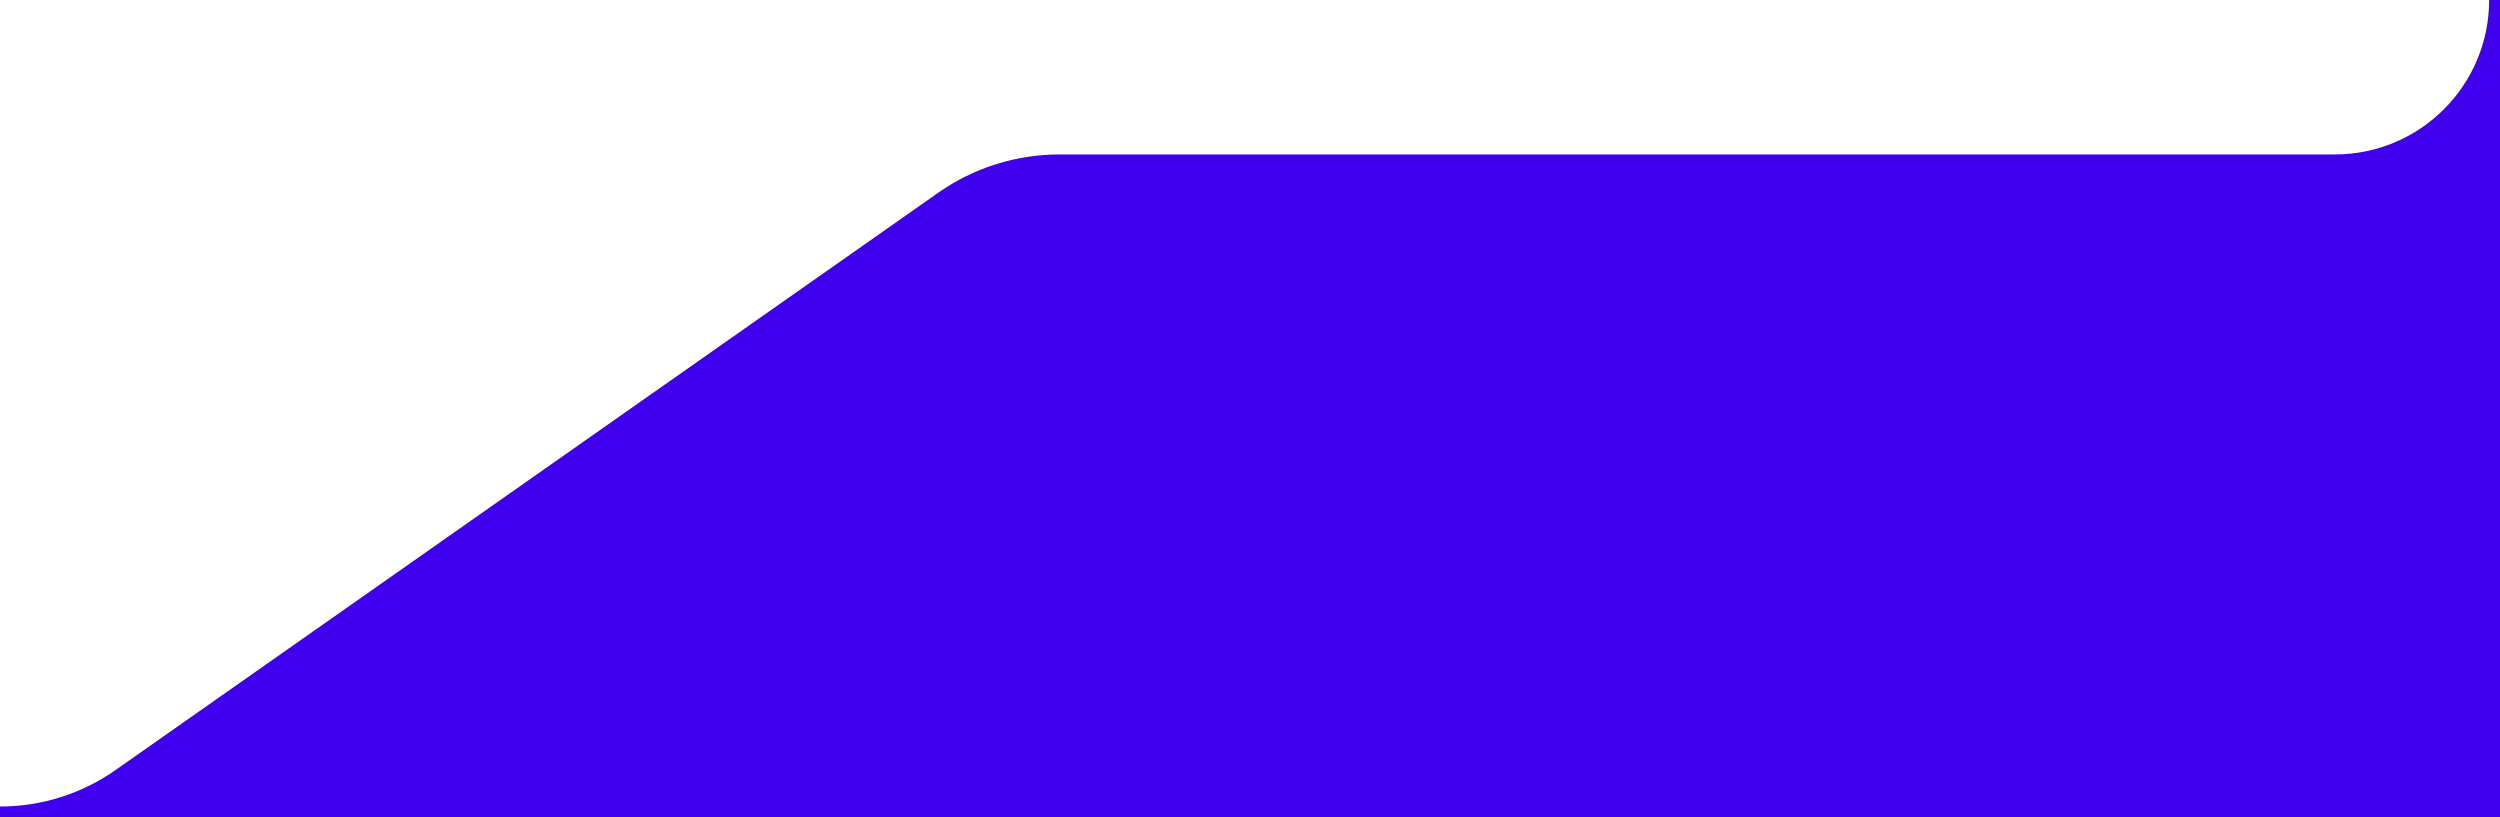
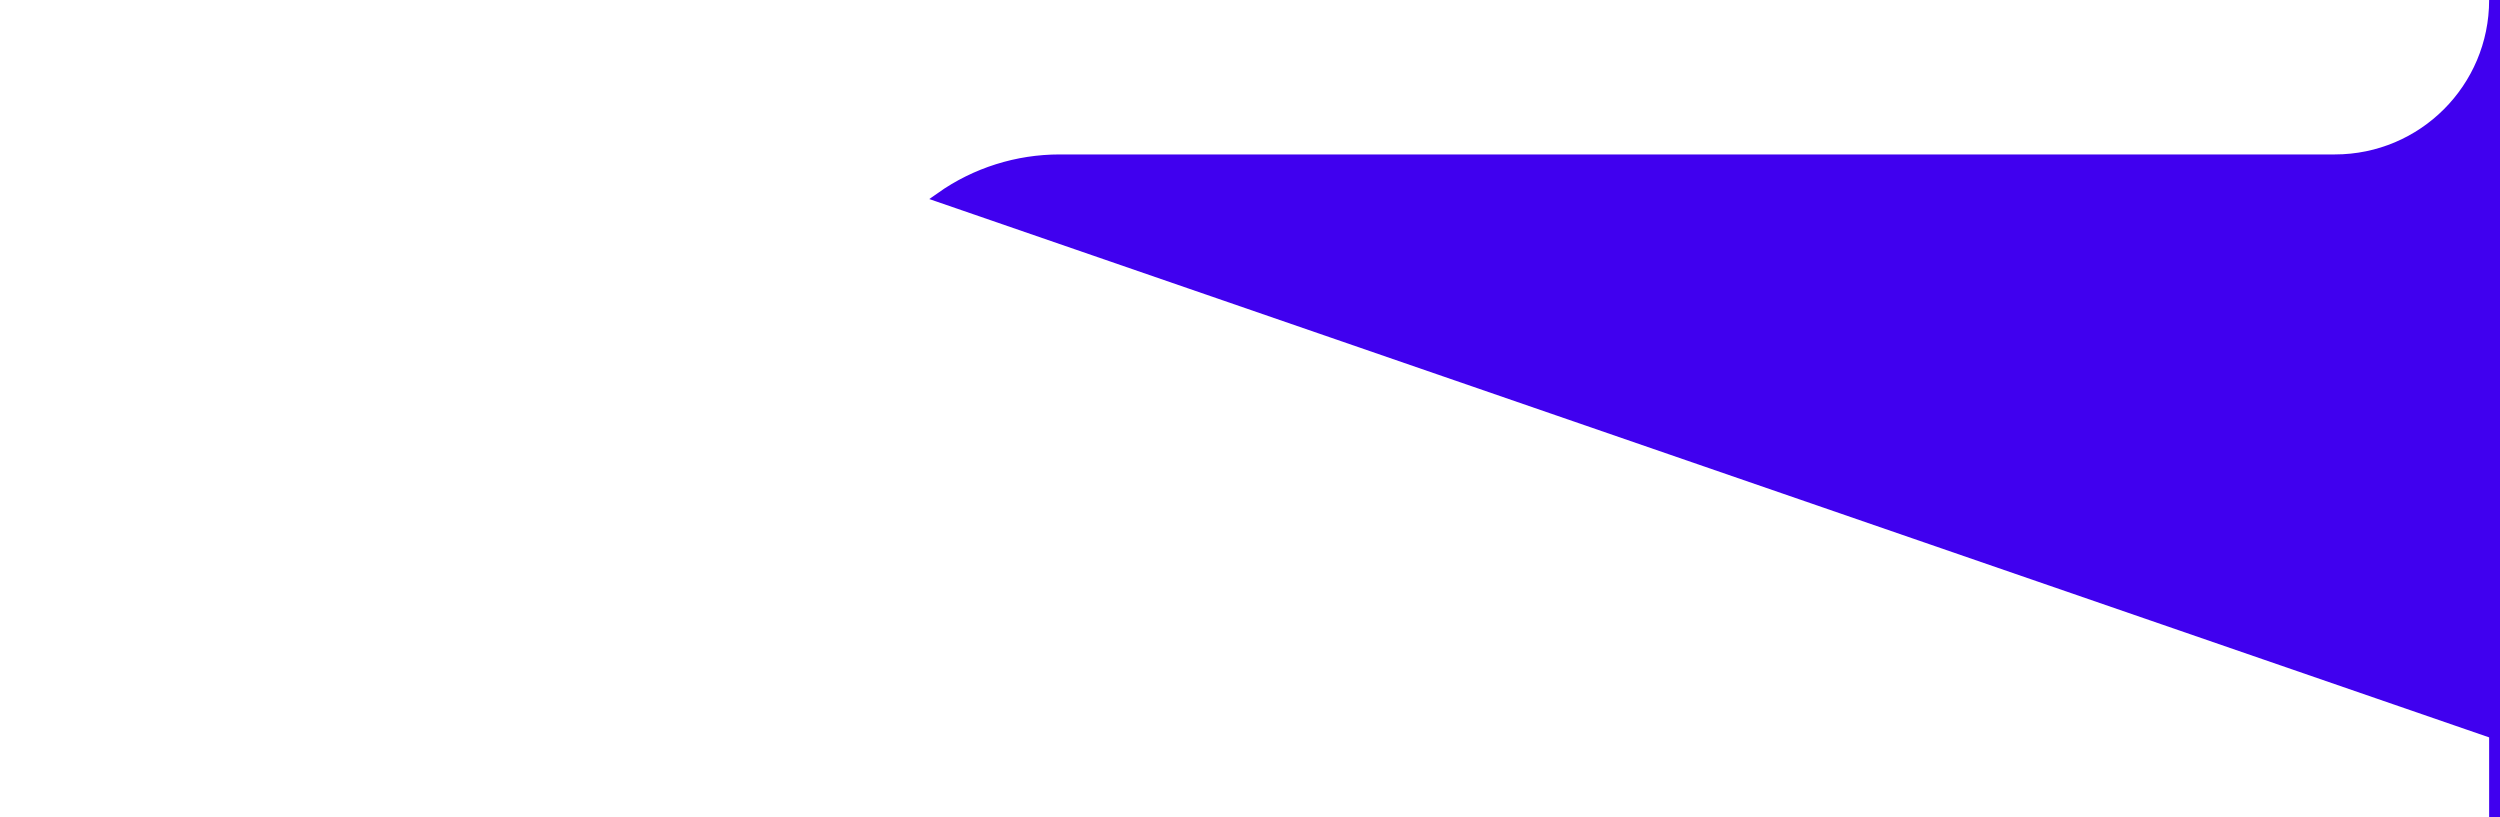
<svg xmlns="http://www.w3.org/2000/svg" id="Layer_2" data-name="Layer 2" viewBox="0 0 230.03 75.21">
  <defs>
    <style>
        .cls-1 {
          fill: #4000ef;
          stroke: #4000ef;
        }
      </style>
  </defs>
  <g id="Layer_1-2" data-name="Layer 1">
-     <path class="cls-1" d="m229.53,0v74.71H0c3.91,0,7.72-1.2,10.92-3.45L86.59,18.16c3.19-2.25,7.01-3.45,10.91-3.45h117.33c8.12,0,14.7-6.58,14.7-14.71Z" />
+     <path class="cls-1" d="m229.53,0v74.71c3.91,0,7.72-1.2,10.92-3.45L86.59,18.16c3.19-2.25,7.01-3.45,10.91-3.45h117.33c8.12,0,14.7-6.58,14.7-14.71Z" />
  </g>
</svg>